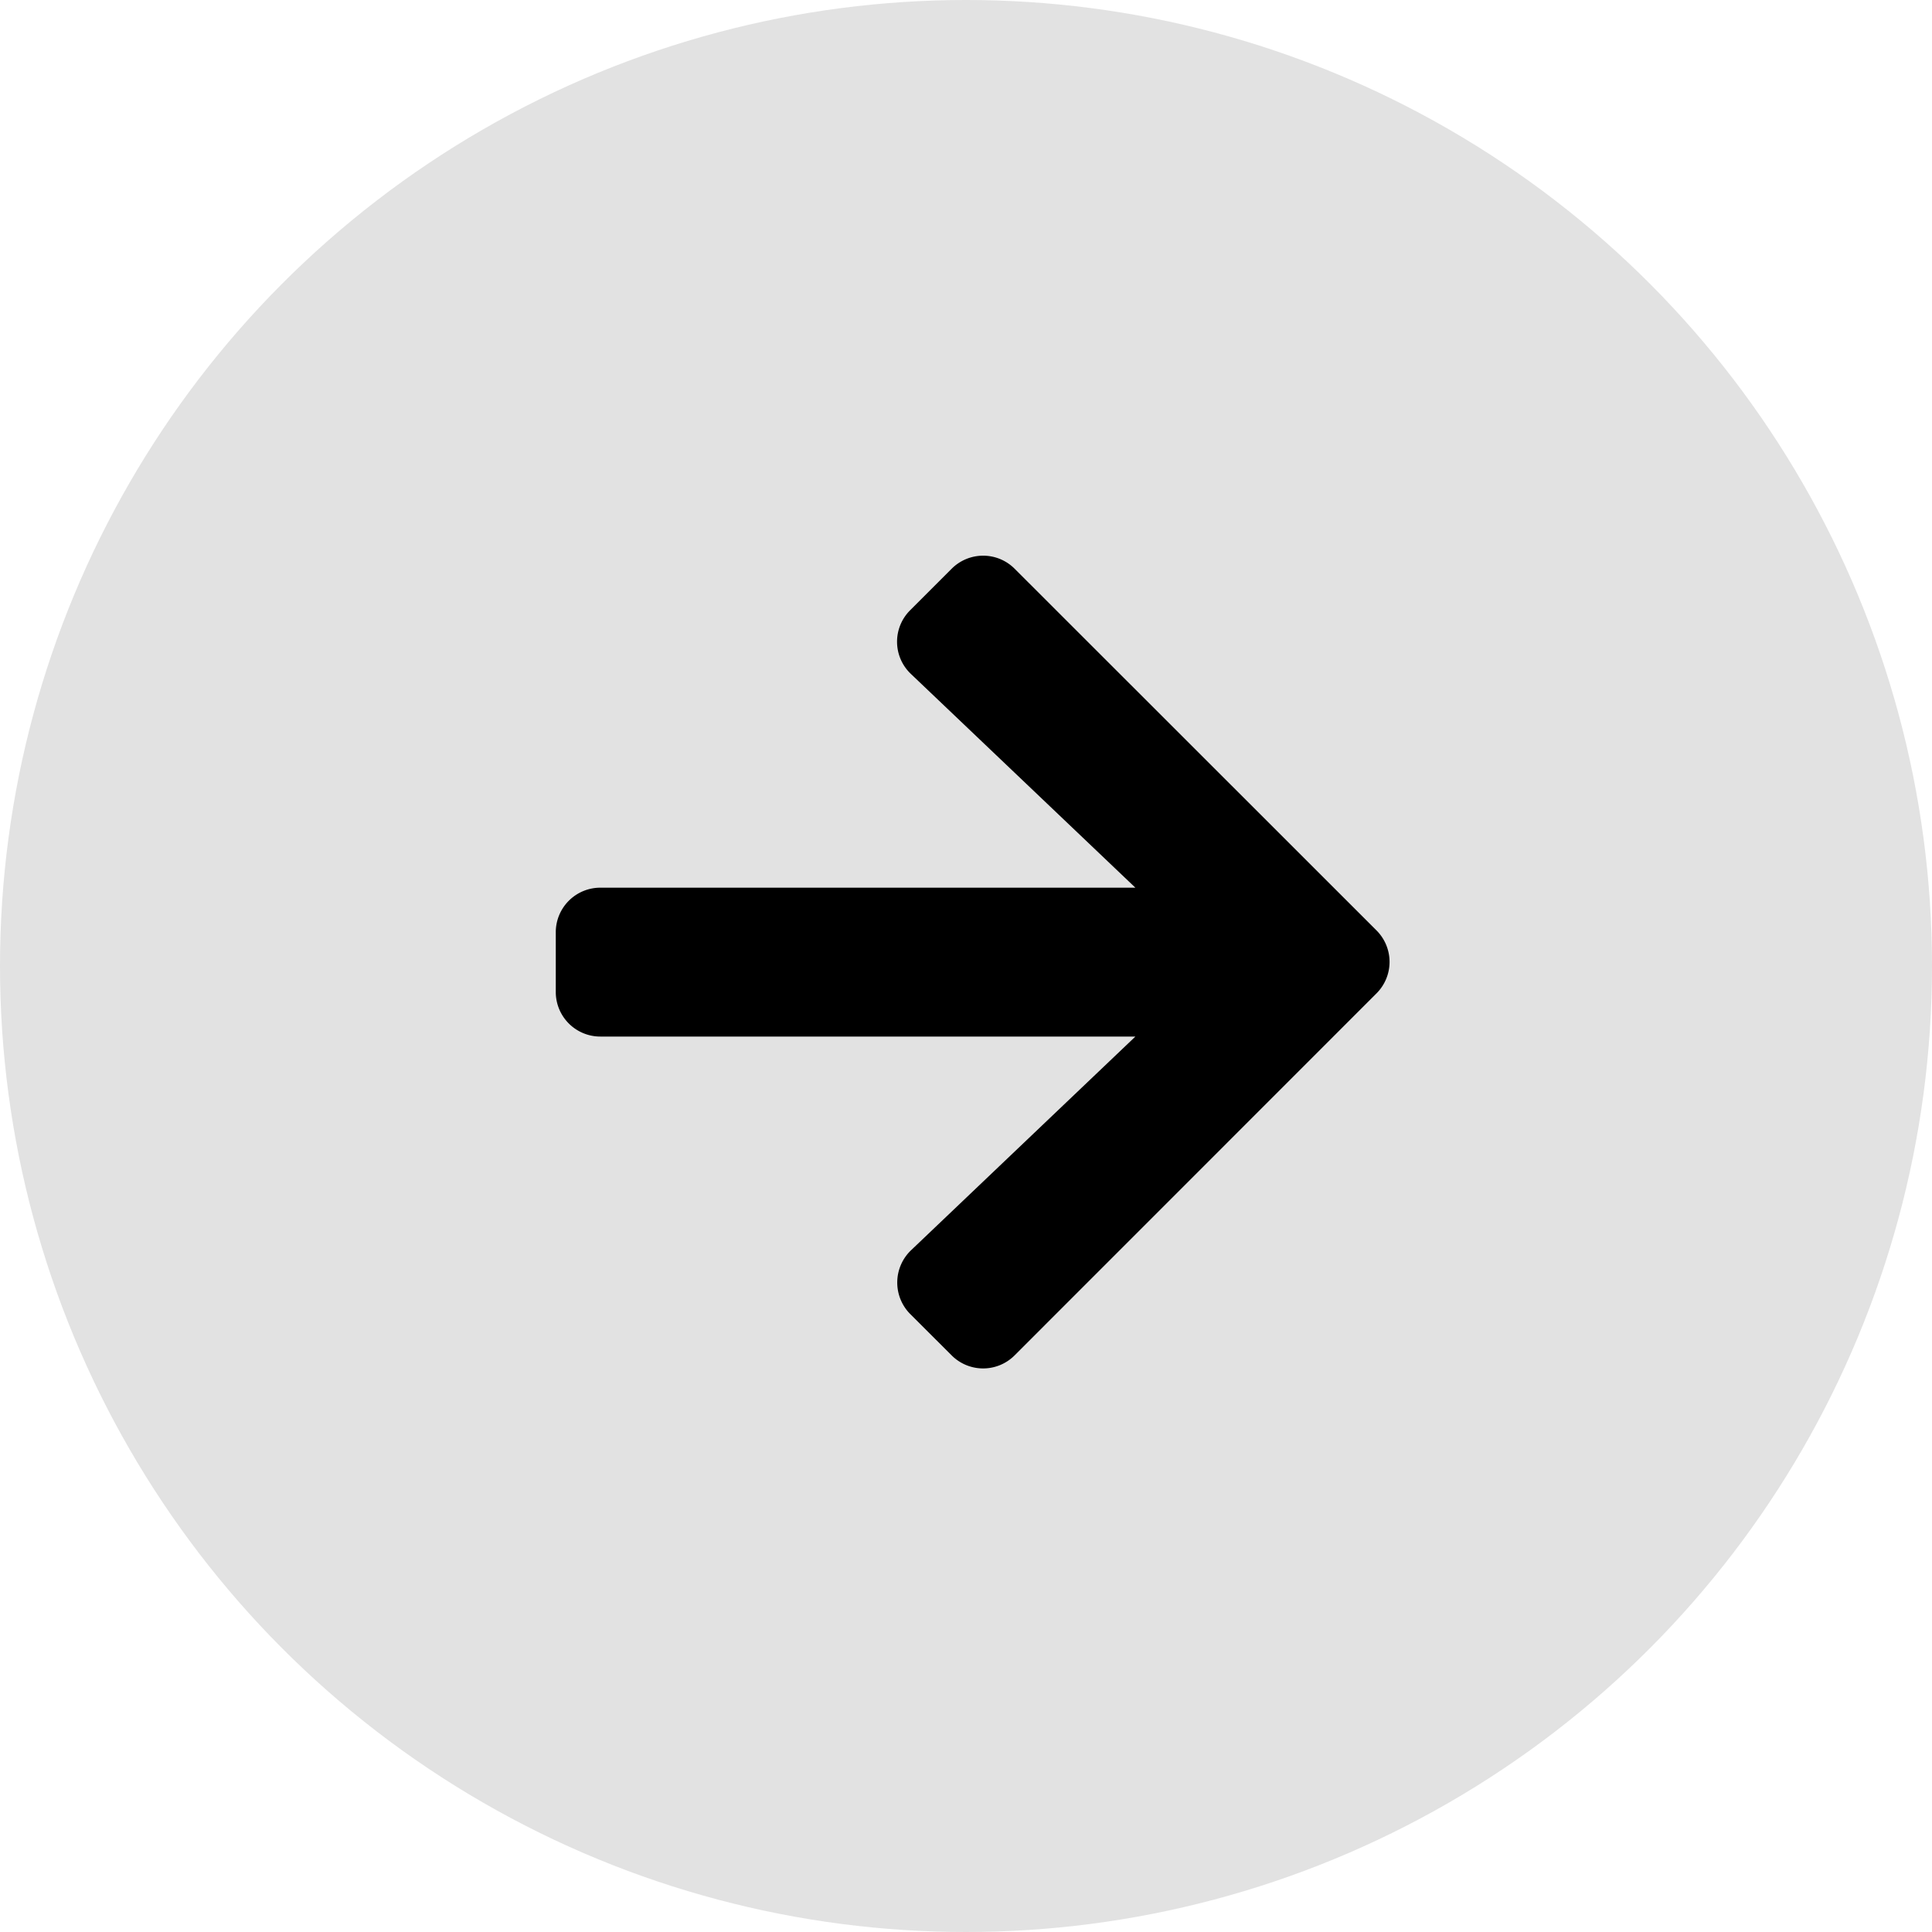
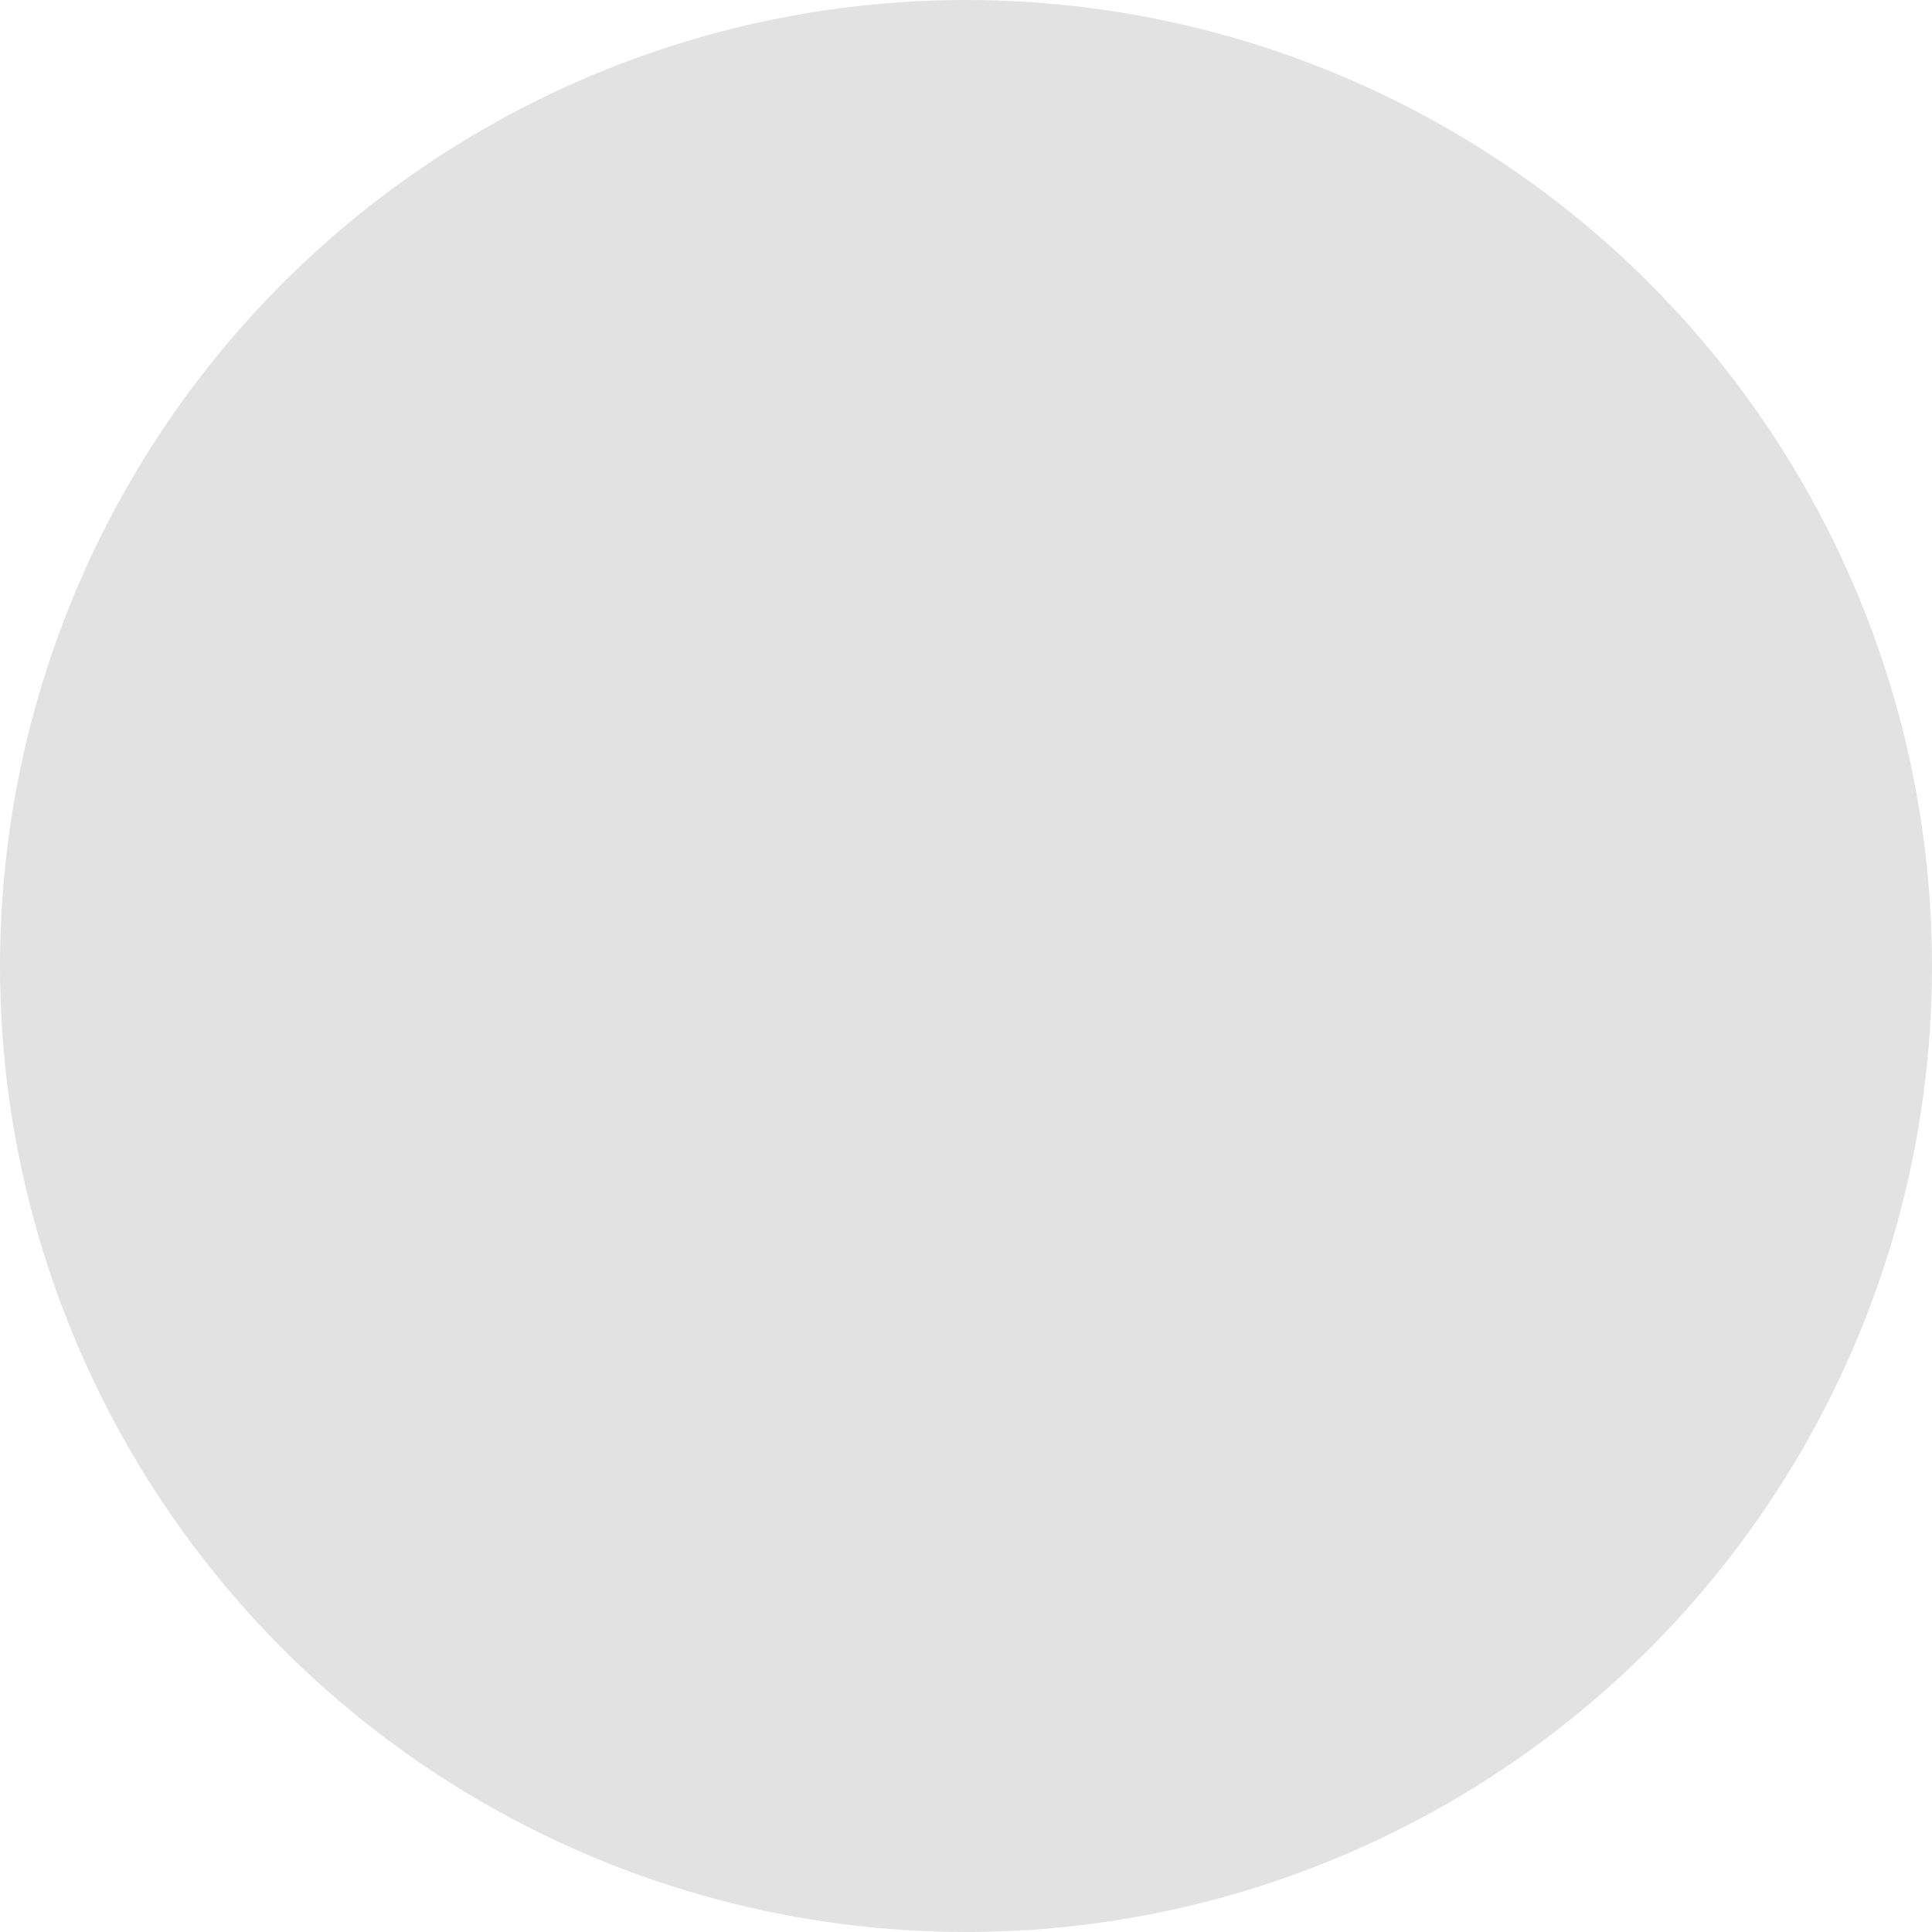
<svg xmlns="http://www.w3.org/2000/svg" width="73" height="73" viewBox="0 0 73 73">
  <g id="Group_6" data-name="Group 6" transform="translate(-1645 -2620)">
    <circle id="Ellipse_2" data-name="Ellipse 2" cx="36.5" cy="36.5" r="36.5" transform="translate(1645 2620)" fill="#e2e2e2" />
-     <path id="Icon_awesome-arrow-right" data-name="Icon awesome-arrow-right" d="M13.395,4.7l1.561-1.561a1.681,1.681,0,0,1,2.384,0L31.008,16.8a1.681,1.681,0,0,1,0,2.384L17.339,32.857a1.681,1.681,0,0,1-2.384,0L13.395,31.3a1.689,1.689,0,0,1,.028-2.412L21.9,20.813H1.688A1.683,1.683,0,0,1,0,19.125v-2.25a1.683,1.683,0,0,1,1.688-1.687H21.9L13.423,7.116A1.677,1.677,0,0,1,13.395,4.7Z" transform="translate(1666 2638.353)" />
  </g>
</svg>